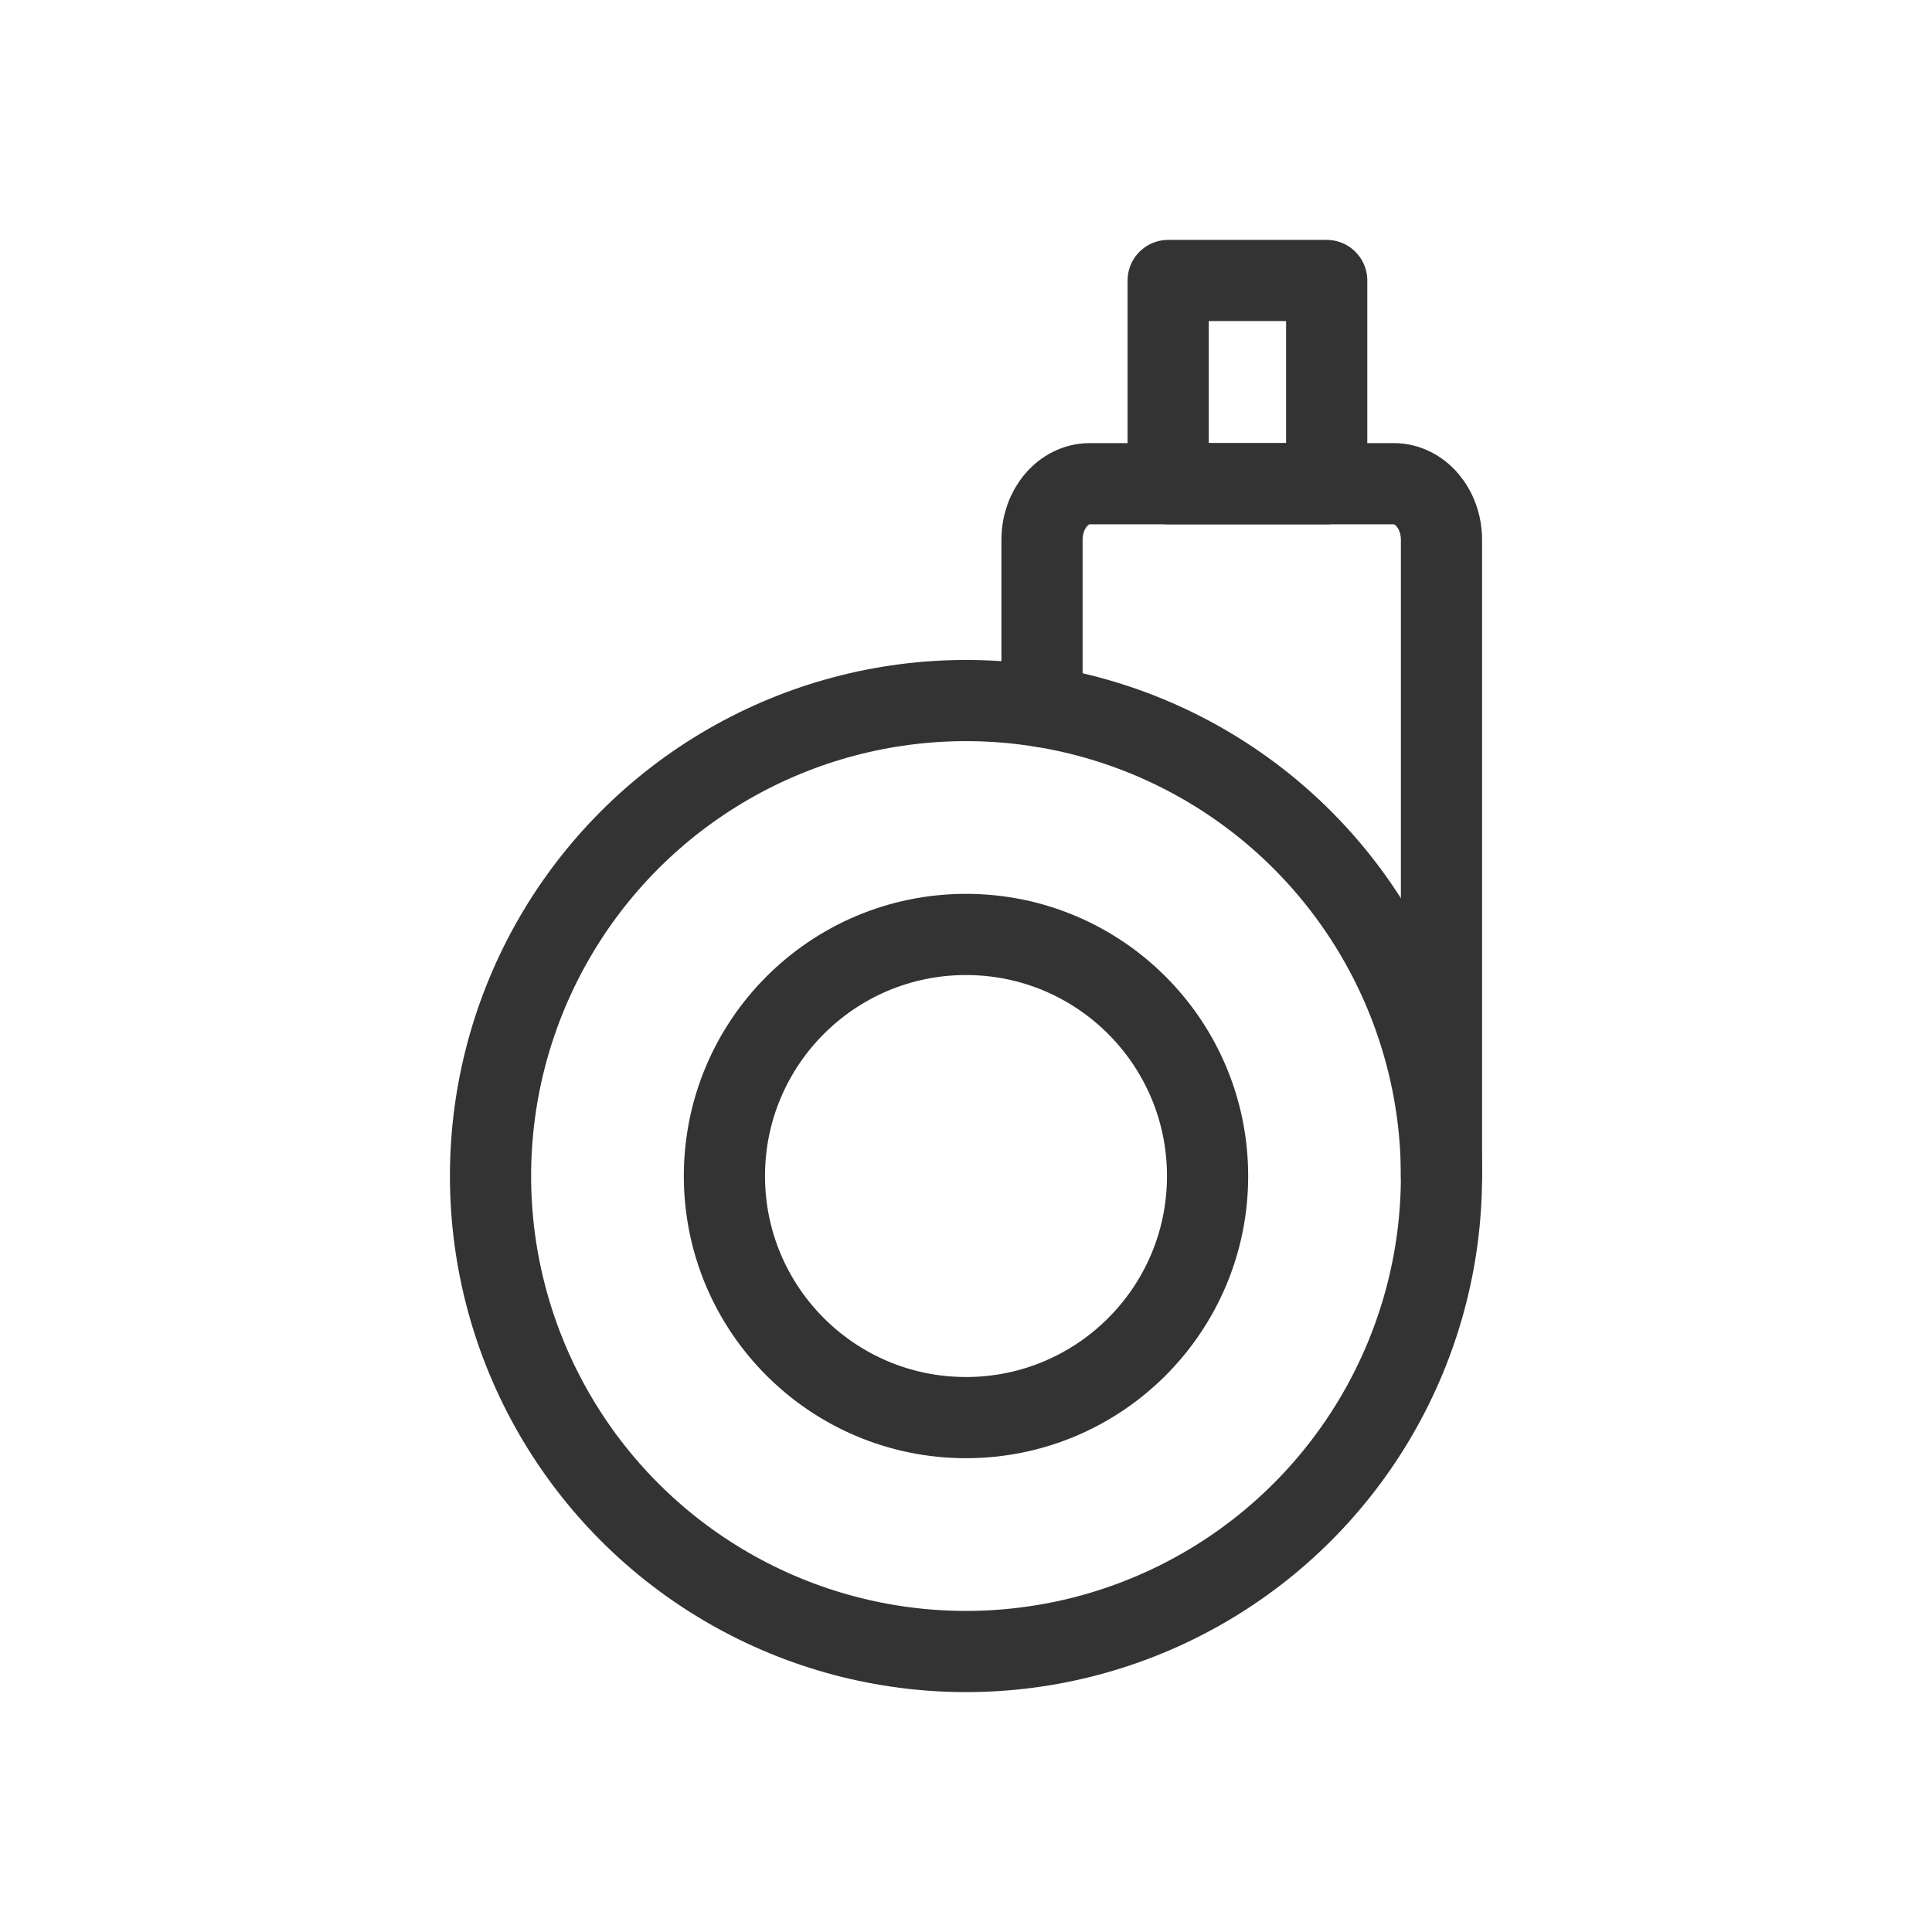
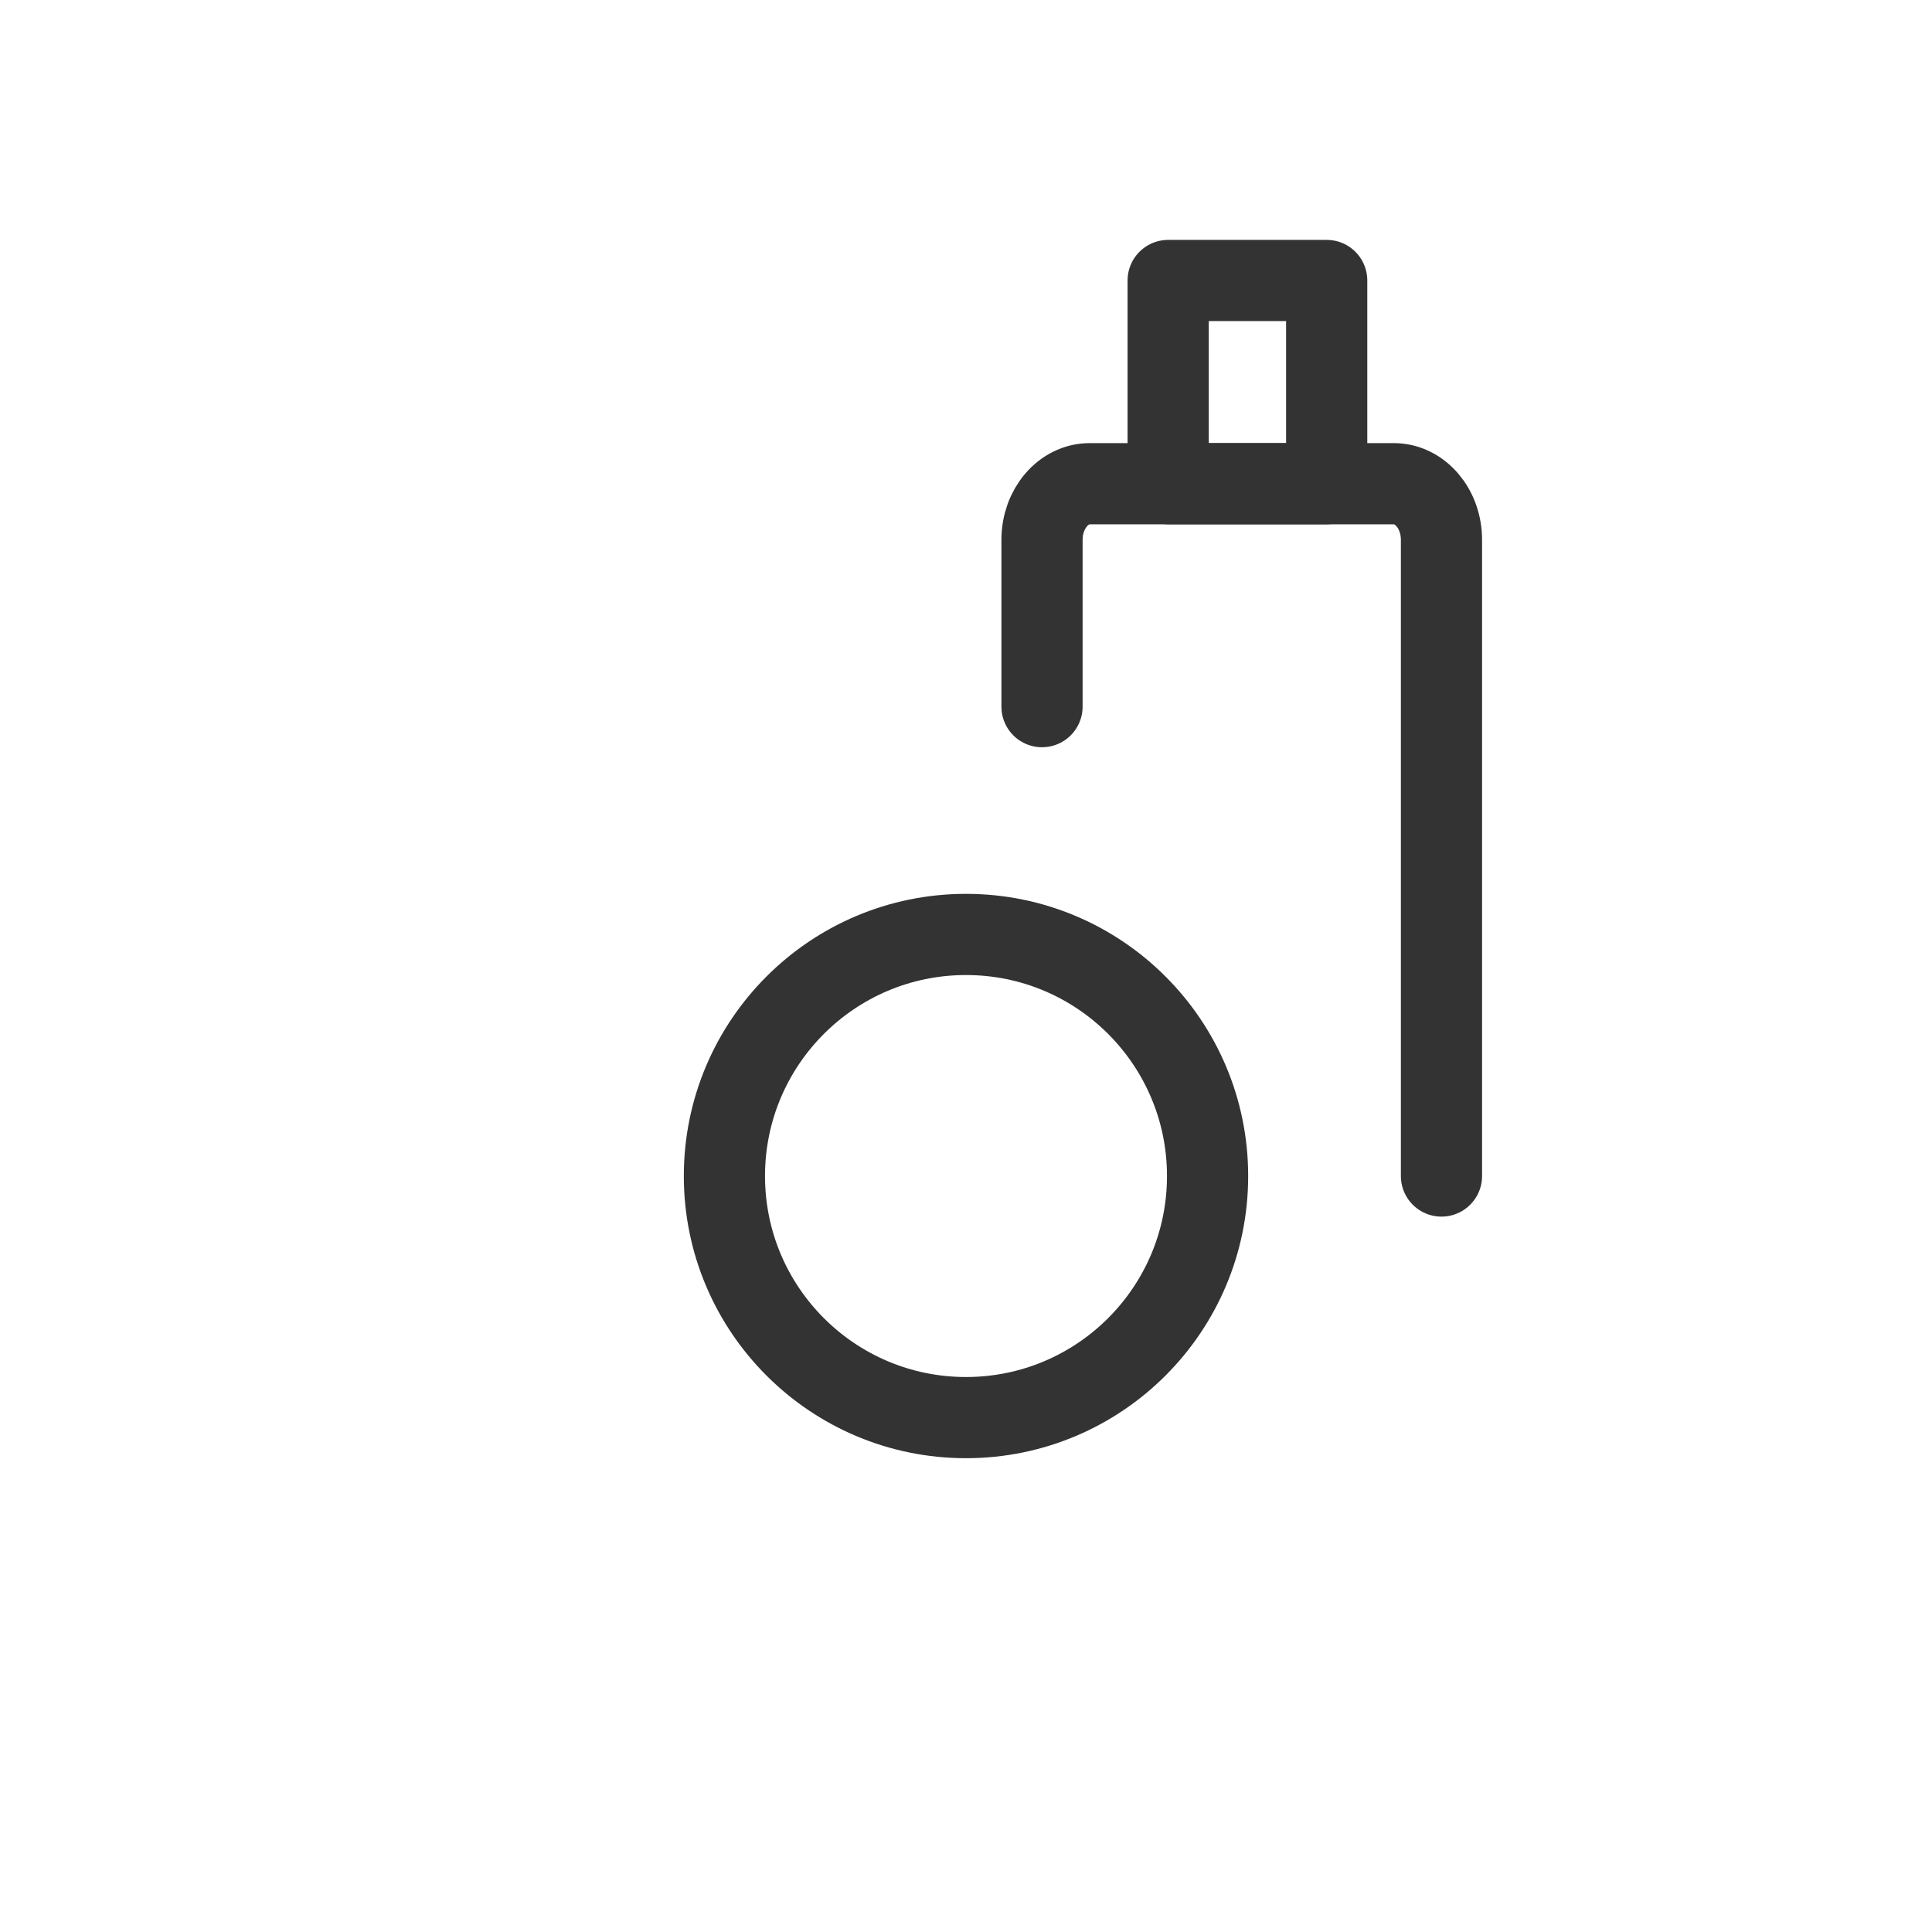
<svg xmlns="http://www.w3.org/2000/svg" id="_图层_1" data-name="图层 1" viewBox="0 0 960 960">
  <defs>
    <style>
      .cls-1 {
        fill: none;
        stroke: #333;
        stroke-linecap: round;
        stroke-linejoin: round;
        stroke-width: 40.34px;
      }
    </style>
  </defs>
  <g>
    <path class="cls-1" d="M517.77,351.127v-82.893c0-15.427,10.626-27.885,23.703-27.885h151.085c13.079,0,23.703,12.458,23.703,27.885v316.128" />
    <circle class="cls-1" cx="480" cy="584.362" r="120.04" />
-     <circle class="cls-1" cx="480" cy="584.362" r="236.262" />
  </g>
  <rect class="cls-1" x="580.452" y="139.376" width="78.774" height="100.974" />
</svg>